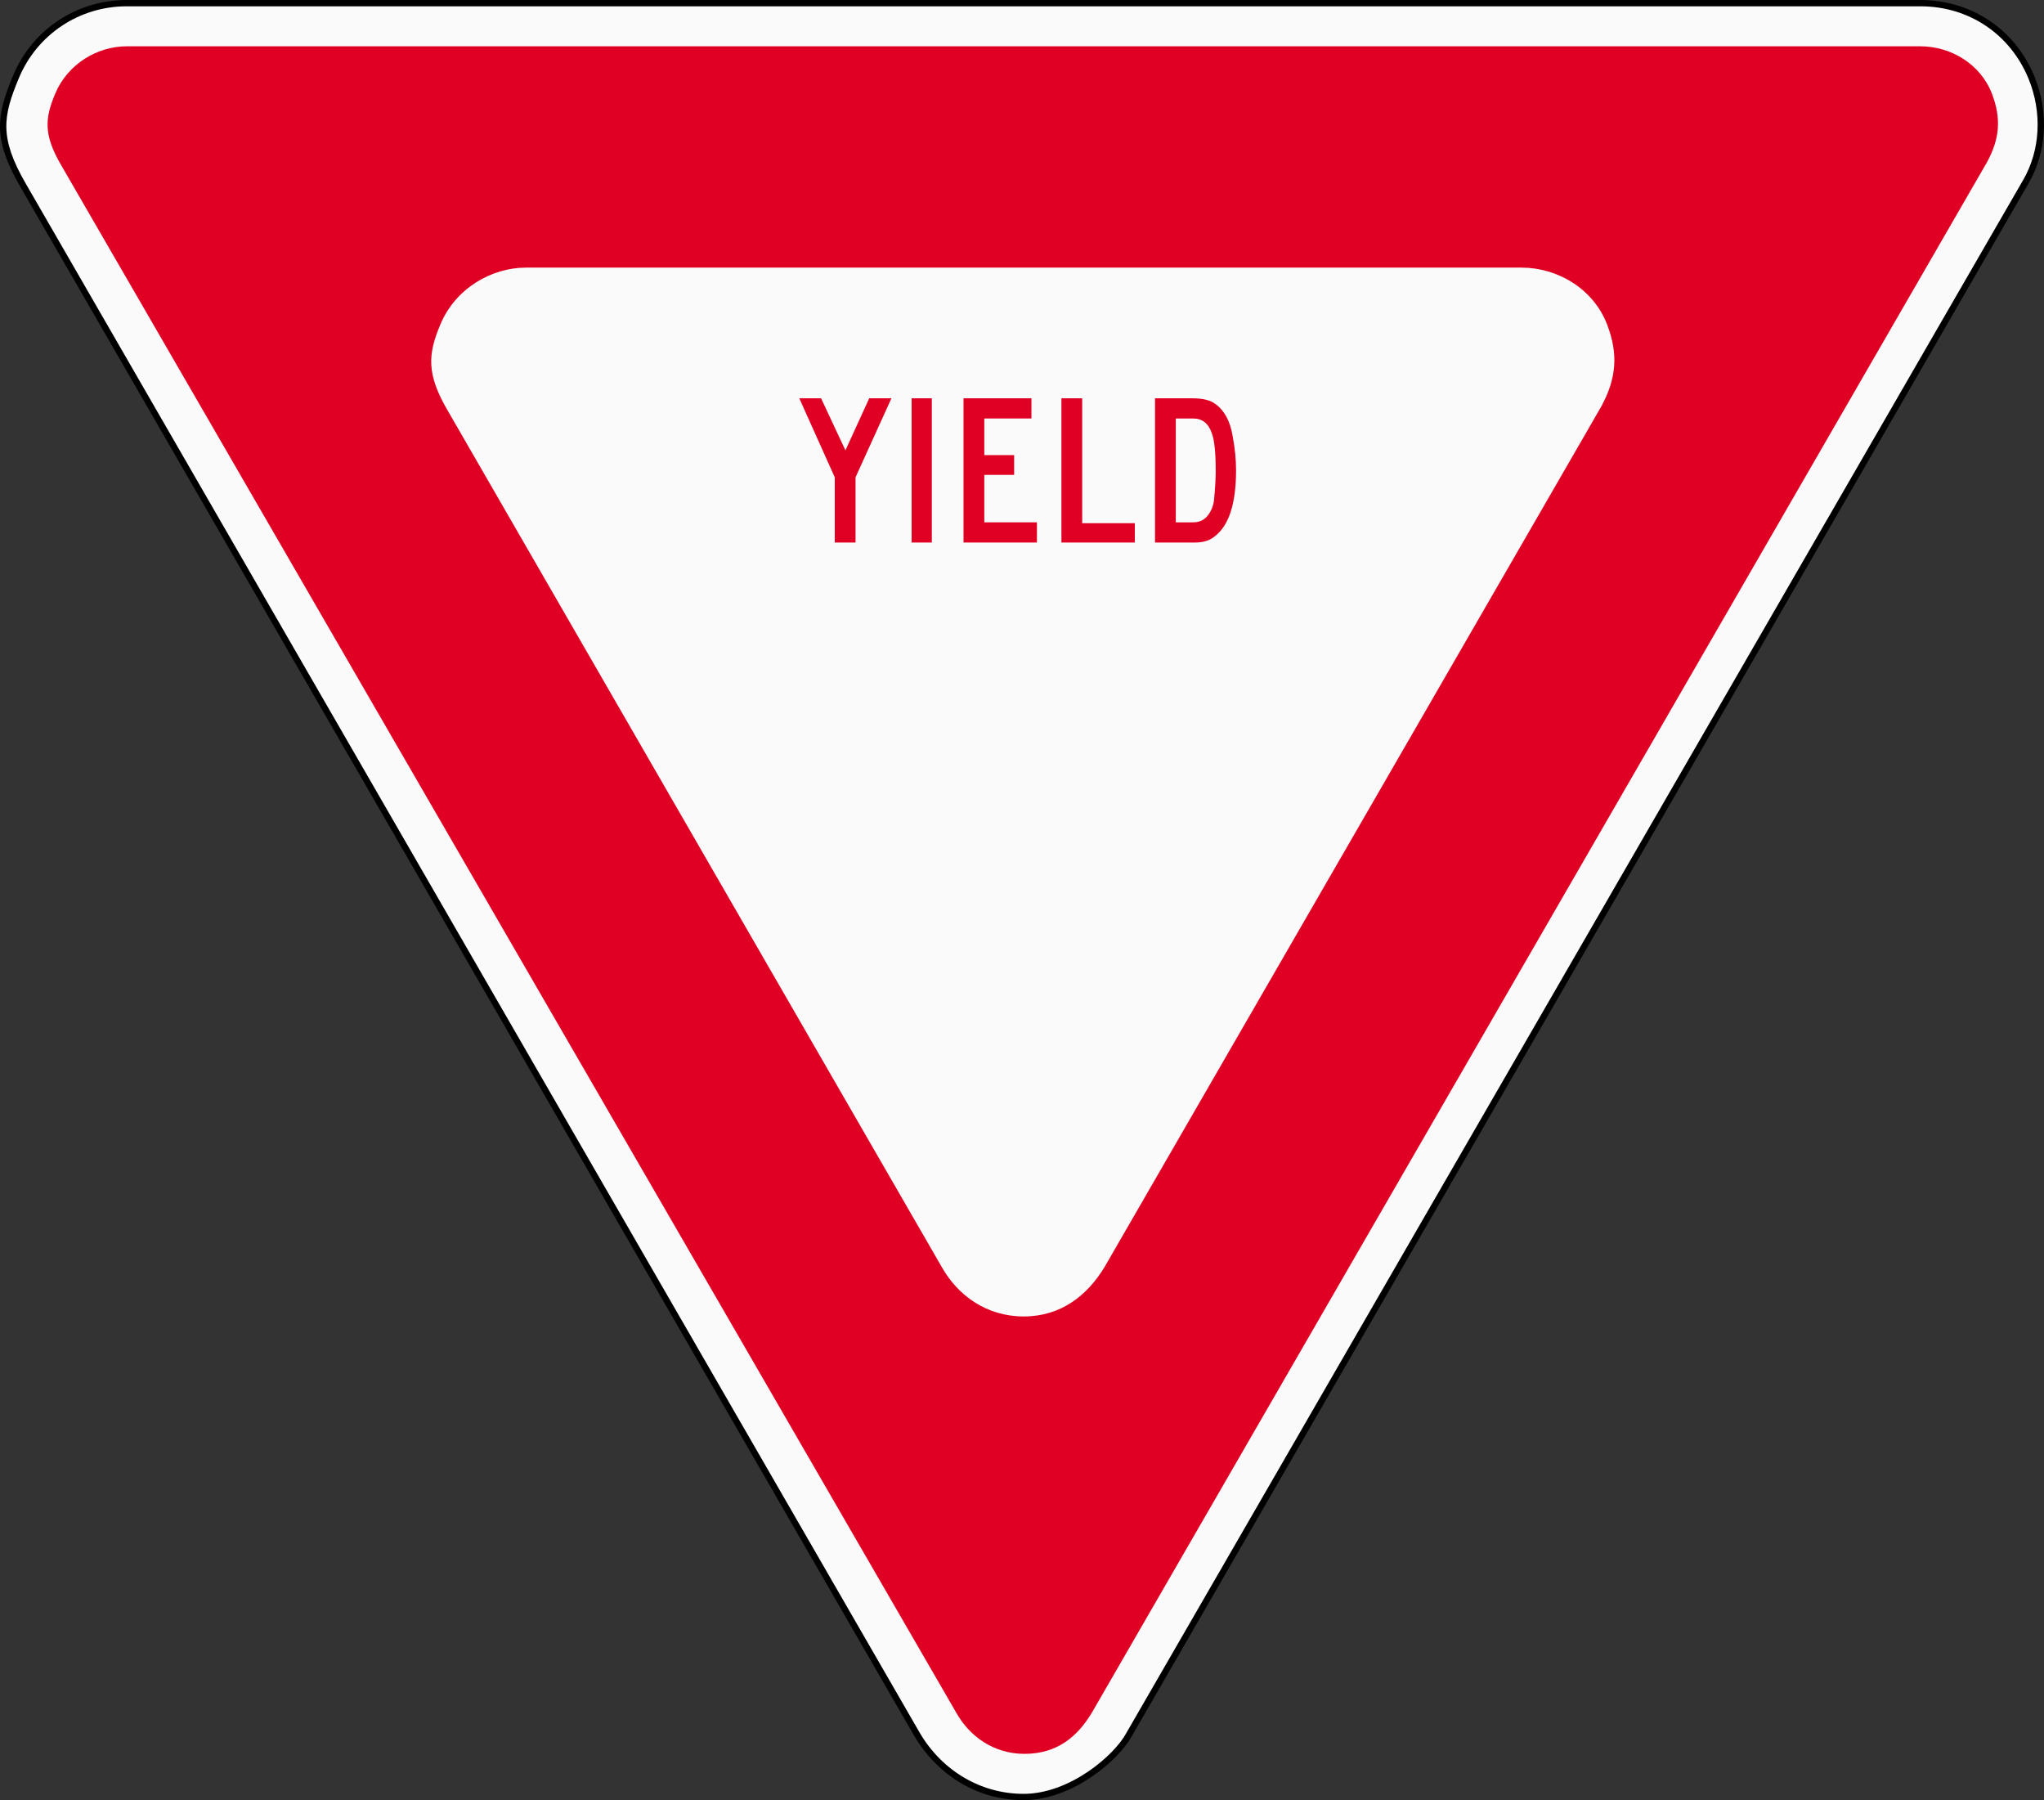
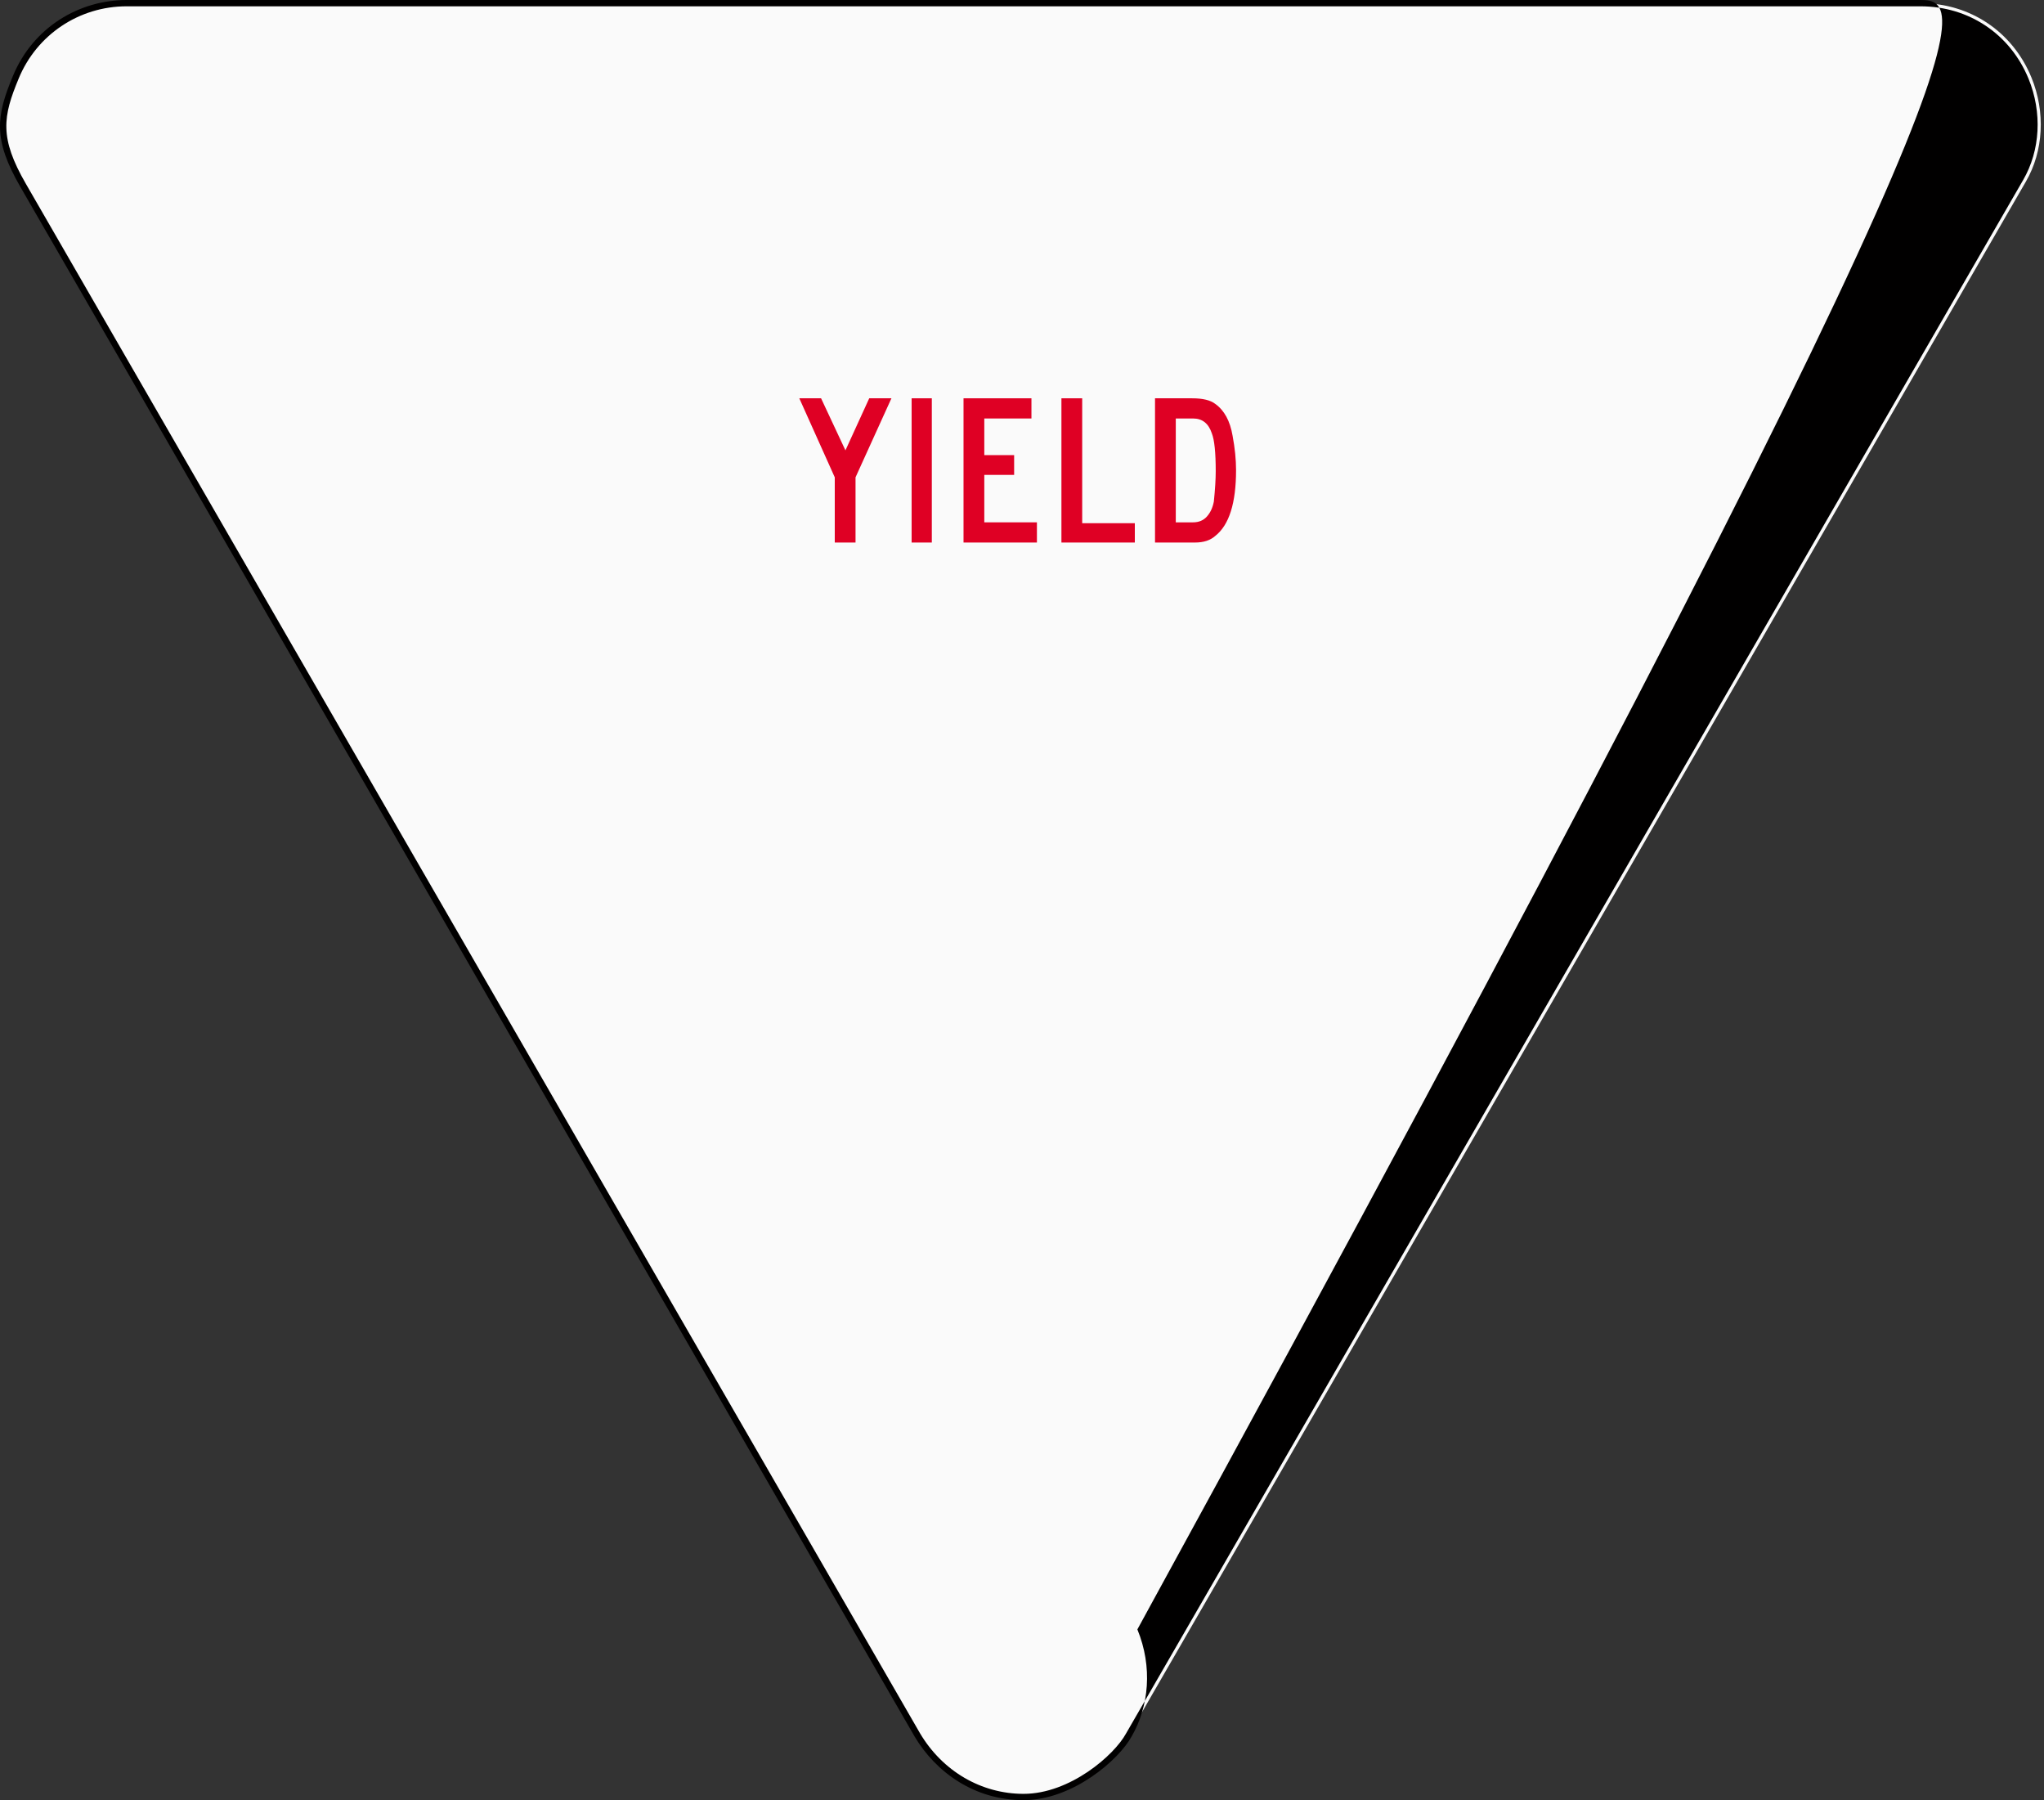
<svg xmlns="http://www.w3.org/2000/svg" version="1.1" id="Layer_1" x="0px" y="0px" viewBox="0 0 648.001 570.548" style="enable-background:new 0 0 648.001 570.548;" xml:space="preserve">
  <rect x="0" y="0" width="648.001" height="570.548" fill="#333333" stroke="none" />
  <style type="text/css">
	.st0{fill:#FAFAFA;}
	.st1{fill:#010000;}
	.st2{fill:#DF0024;}
</style>
  <g>
    <path class="st0" d="M324.5,569.548c-13.766,0-26.362-7.361-33.693-19.69L7.375,58.818c-8.768-15.112-7.46-22.05-2.389-34.278   C10.874,10.239,24.673,1,40.143,1h568.713c15.707,0,29.177,9.019,35.154,23.538c4.518,11.007,3.854,23.365-1.773,33.054   L357.879,549.869C354.043,556.947,339.624,569.548,324.5,569.548z" />
-     <path class="st1" d="M608.857,2c15.293,0,28.409,8.782,34.229,22.916c4.4,10.722,3.76,22.75-1.716,32.177L357.013,549.369   l-0.014,0.024l-0.013,0.024c-3.721,6.866-17.76,19.132-32.486,19.132c-13.41,0-25.685-7.178-32.82-19.179L8.239,58.314   C-0.303,43.591,0.97,36.833,5.912,24.918C11.644,10.996,25.08,2,40.143,2H608.857 M608.857,0H40.143   C25.159,0,10.483,8.561,4.062,24.157C-1.136,36.691-2.36,44.03,6.509,59.318l283.439,491.051   c6.727,11.313,18.957,20.179,34.553,20.179c15.592,0,30.268-12.842,34.245-20.179L643.101,58.094   c5.505-9.477,6.727-22.015,1.834-33.937C638.515,8.561,624.145,0,608.857,0L608.857,0z" />
+     <path class="st1" d="M608.857,2c15.293,0,28.409,8.782,34.229,22.916c4.4,10.722,3.76,22.75-1.716,32.177L357.013,549.369   l-0.014,0.024l-0.013,0.024c-3.721,6.866-17.76,19.132-32.486,19.132c-13.41,0-25.685-7.178-32.82-19.179L8.239,58.314   C-0.303,43.591,0.97,36.833,5.912,24.918C11.644,10.996,25.08,2,40.143,2H608.857 M608.857,0H40.143   C25.159,0,10.483,8.561,4.062,24.157C-1.136,36.691-2.36,44.03,6.509,59.318l283.439,491.051   c6.727,11.313,18.957,20.179,34.553,20.179c15.592,0,30.268-12.842,34.245-20.179c5.505-9.477,6.727-22.015,1.834-33.937C638.515,8.561,624.145,0,608.857,0L608.857,0z" />
  </g>
-   <path class="st2" d="M608.857,14.676c9.477,0,18.957,5.505,22.625,14.984c3.058,7.949,2.446,14.37-1.53,21.707L346.207,542.726  c-4.585,7.643-11.008,13.146-21.403,13.146c-9.785,0-17.427-5.503-21.707-13.146L19.35,52.287  c-5.503-9.481-5.199-14.678-1.834-22.627c3.975-9.479,13.454-14.984,22.627-14.984H608.857" />
  <path class="st0" d="M166.776,84.817c-11.008,0-22.383,6.606-27.15,17.981c-4.039,9.539-4.404,15.775,2.201,27.152l156.67,271.515  c5.137,9.17,14.311,15.775,26.053,15.775c11.74,0,20.177-6.606,25.684-15.775l157.404-272.619c4.772-8.805,5.506-16.51,1.836-26.049  c-4.402-11.375-15.779-17.981-27.152-17.981H166.776" />
  <g>
    <path class="st2" d="M282.608,126.237l-11.383,25.051v20.663h-6.583v-20.663l-11.246-25.051h6.903l7.726,16.503l7.543-16.503   H282.608z" />
    <path class="st2" d="M295.408,171.951h-6.4v-45.714h6.4V171.951z" />
    <path class="st2" d="M328.731,171.951h-23.268v-45.714h21.531v6.4h-14.948v11.612h9.463v6.263h-9.463v15.04h16.685V171.951z" />
    <path class="st2" d="M359.77,171.951h-23.269v-45.714h6.583v39.589h16.686V171.951z" />
    <path class="st2" d="M391.861,149.003c0,10.454-2.194,17.402-6.583,20.846c-1.554,1.402-3.702,2.103-6.445,2.103H366.17v-45.714   h11.749c3.383,0,5.836,0.594,7.359,1.783c2.864,2.042,4.693,5.41,5.486,10.103C391.496,142.024,391.861,145.65,391.861,149.003z    M385.416,149.323c0-5.912-0.411-9.904-1.234-11.977c-1.036-3.139-3.018-4.709-5.943-4.709h-5.485v32.915h5.485   c1.829,0,3.292-0.617,4.389-1.852c1.098-1.234,1.829-2.812,2.194-4.731C385.218,155.098,385.416,151.883,385.416,149.323z" />
  </g>
</svg>